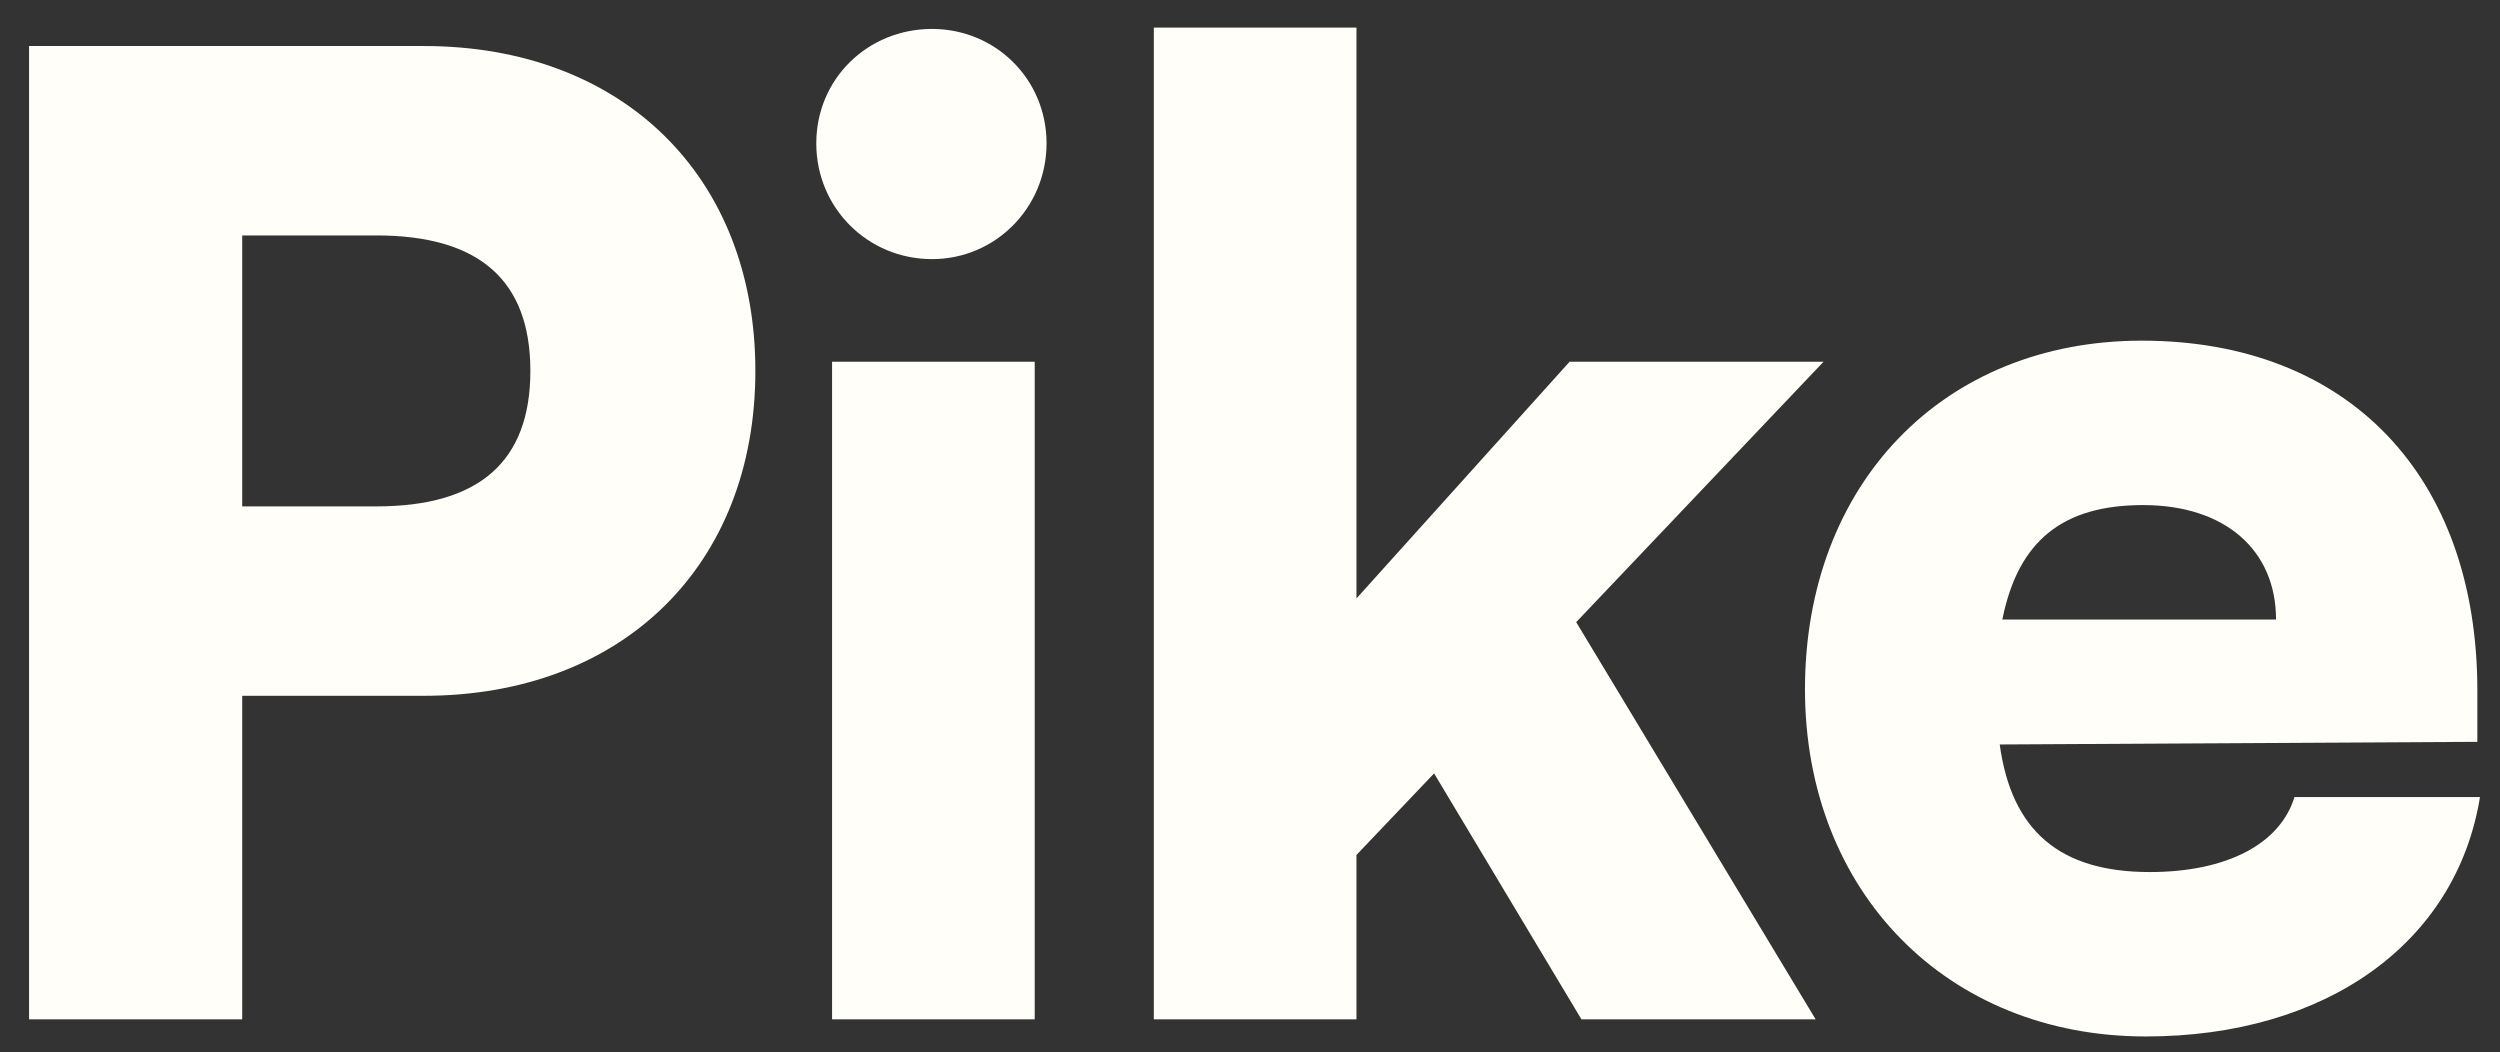
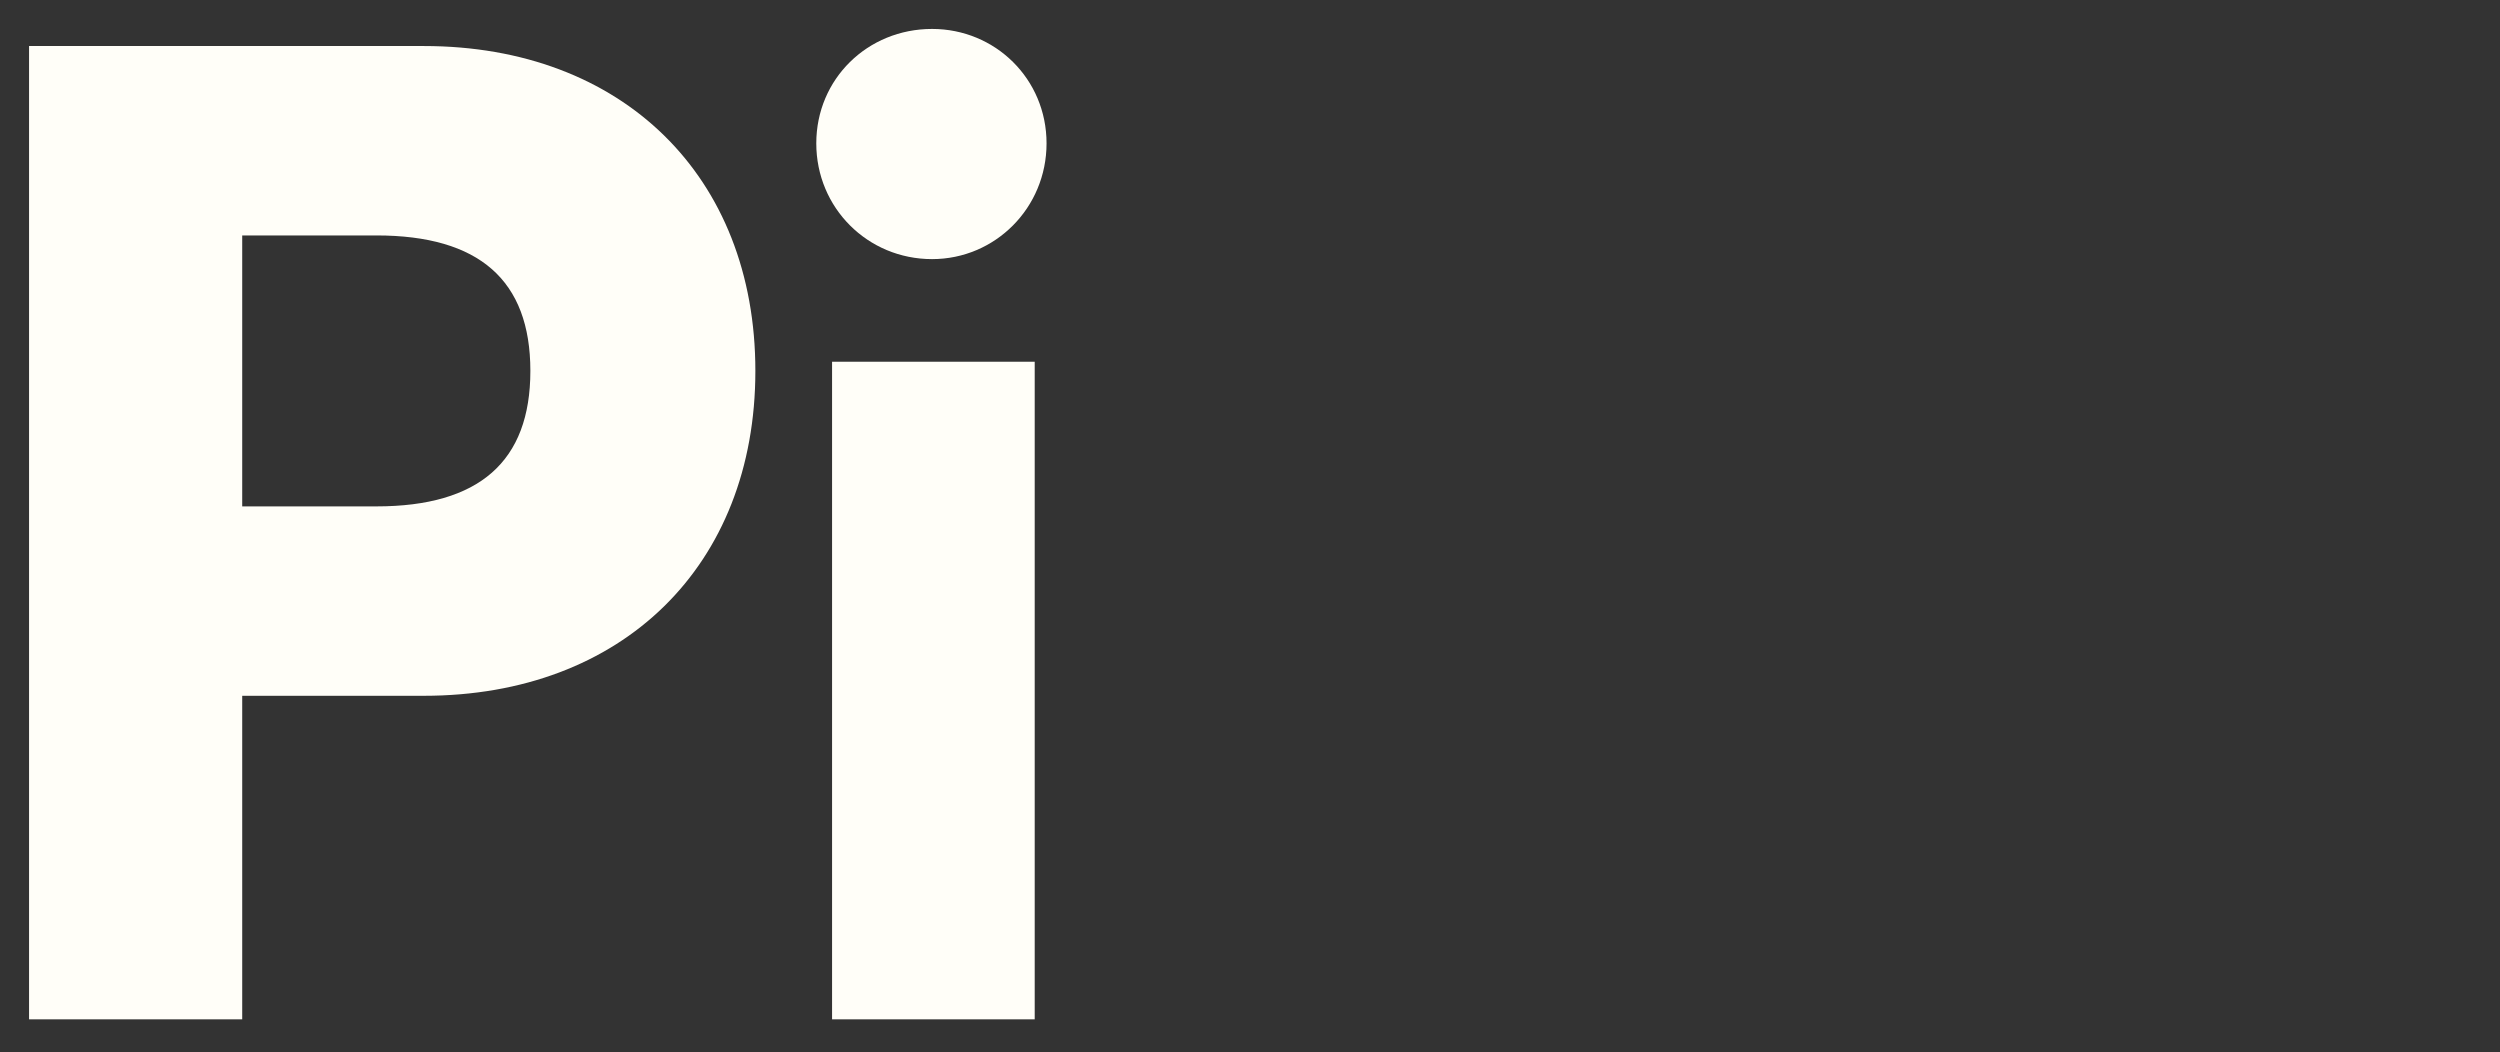
<svg xmlns="http://www.w3.org/2000/svg" width="689" height="290" viewBox="0 0 689 290" fill="none">
  <rect x="0" y="0" width="689" height="290" fill="#333333" stroke="none" />
  <g clip-path="url(#clip0_5328_3)">
    <mask id="mask0_5328_3" style="mask-type:luminance" maskUnits="userSpaceOnUse" x="0" y="0" width="689" height="290">
      <path d="M689 0H0V290H689V0Z" fill="white" />
    </mask>
    <g mask="url(#mask0_5328_3)">
      <path d="M116.796 191.761H66.753V280.936H8.007V12.685H116.796C171.554 12.685 208.179 48.573 208.179 102.223C208.179 155.873 171.554 191.761 116.796 191.761ZM103.742 64.885H66.753V139.561H103.742C132.027 139.561 146.169 127.236 146.169 102.223C146.169 77.21 132.027 64.885 103.742 64.885Z" fill="#FFFEF8" />
      <path d="M256.879 71.412C239.11 71.412 224.968 57.275 224.968 39.512C224.968 21.75 239.11 7.975 256.879 7.975C274.286 7.975 288.428 21.75 288.428 39.512C288.428 57.275 274.286 71.412 256.879 71.412ZM229.319 280.937V99.687H285.165V280.937H229.319Z" fill="#FFFEF8" />
-       <path d="M373.84 280.936H317.994V7.611H373.84V164.936L432.586 99.686H502.574L434.399 171.461L500.398 280.936H435.85L395.235 213.149L373.84 235.624V280.936Z" fill="#FFFEF8" />
-       <path d="M591.374 285.649C536.616 285.649 497.452 245.774 497.452 189.949C497.452 133.399 535.528 93.887 590.286 93.887C647.219 93.887 682.757 131.224 682.757 190.312V204.449L551.122 205.174C554.385 229.099 567.803 240.337 592.462 240.337C613.494 240.337 628.362 232.724 632.351 219.674H683.482C676.955 259.912 641.054 285.649 591.374 285.649ZM590.648 139.199C568.528 139.199 556.198 148.987 551.847 170.737H627.274C627.274 151.524 613.132 139.199 590.648 139.199Z" fill="#FFFEF8" />
    </g>
  </g>
  <defs>
    <clipPath id="clip0_5328_3">
      <rect width="689" height="290" fill="white" />
    </clipPath>
  </defs>
</svg>